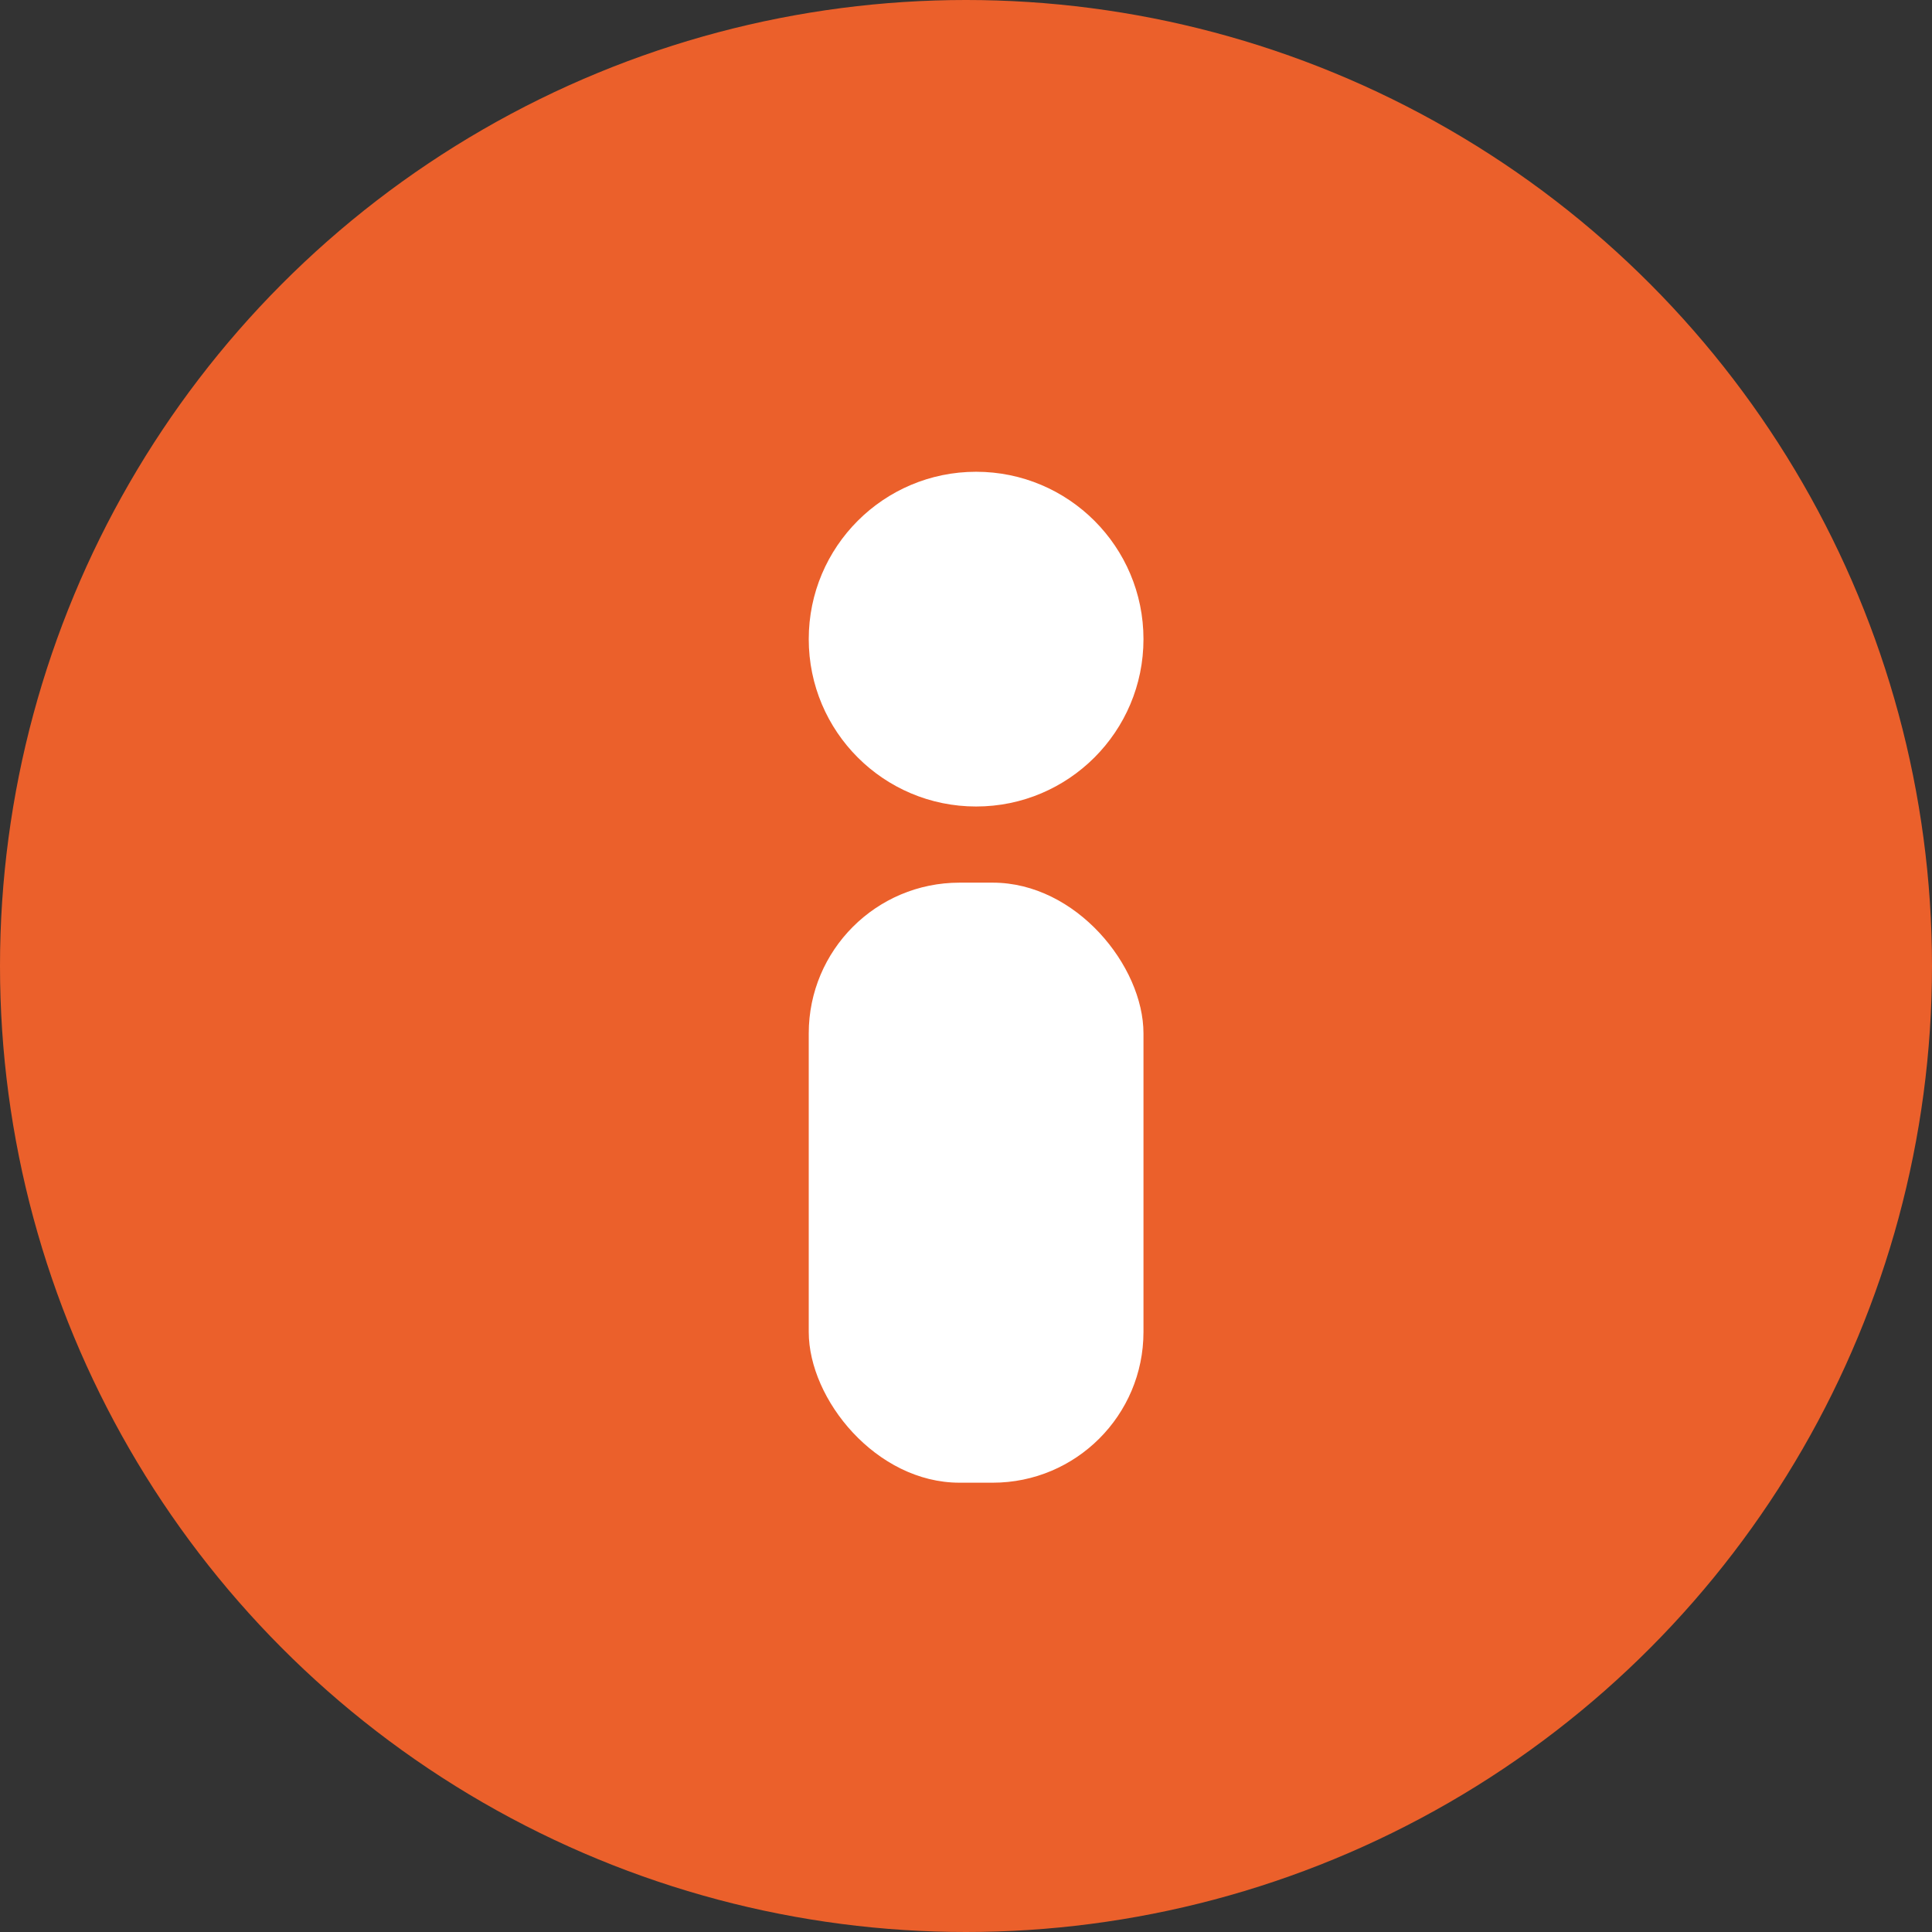
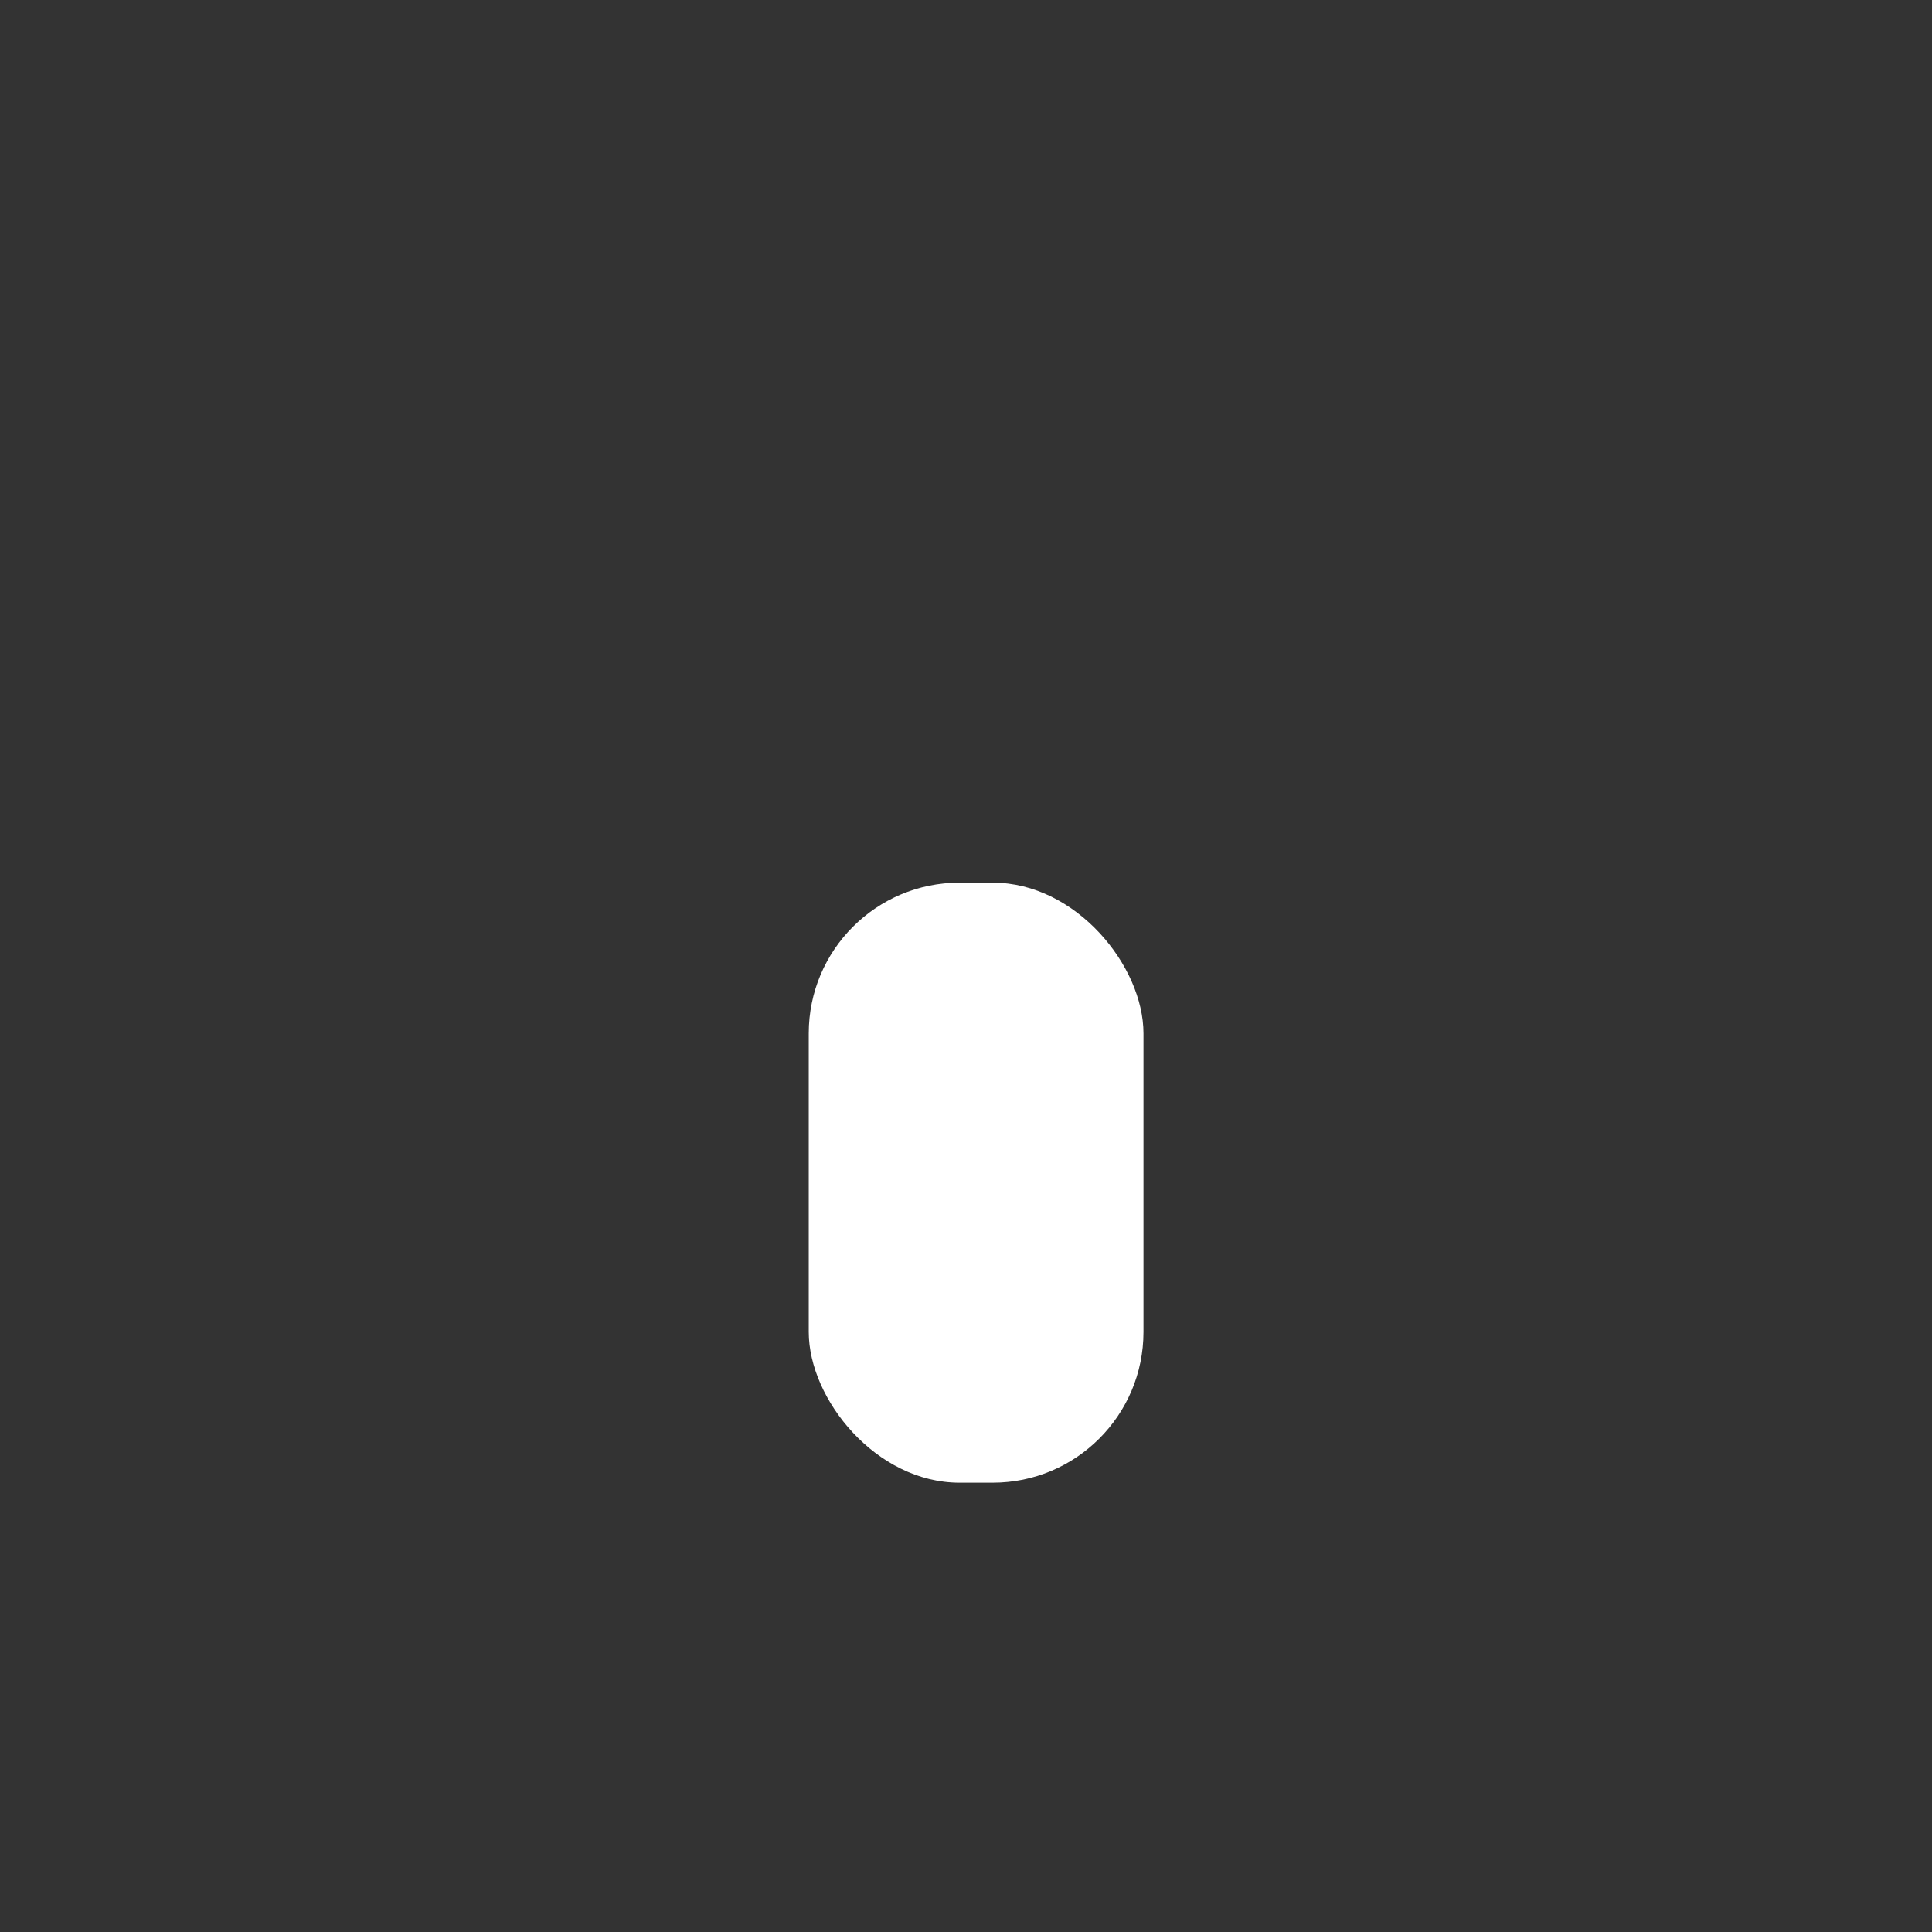
<svg xmlns="http://www.w3.org/2000/svg" viewBox="0 0 86 86">
  <rect x="0" y="0" width="86" height="86" fill="#333333" stroke="none" />
  <defs>
    <style>.cls-1{fill:#eb602b;}.cls-2{fill:#fff;}</style>
  </defs>
  <g id="Layer_2" data-name="Layer 2">
    <g id="Iconen">
-       <circle class="cls-1" cx="43" cy="43" r="43" />
-       <circle class="cls-2" cx="43.45" cy="28.45" r="7.45" />
      <rect class="cls-2" x="36" y="39.29" width="14.9" height="26.71" rx="6.71" />
    </g>
  </g>
</svg>